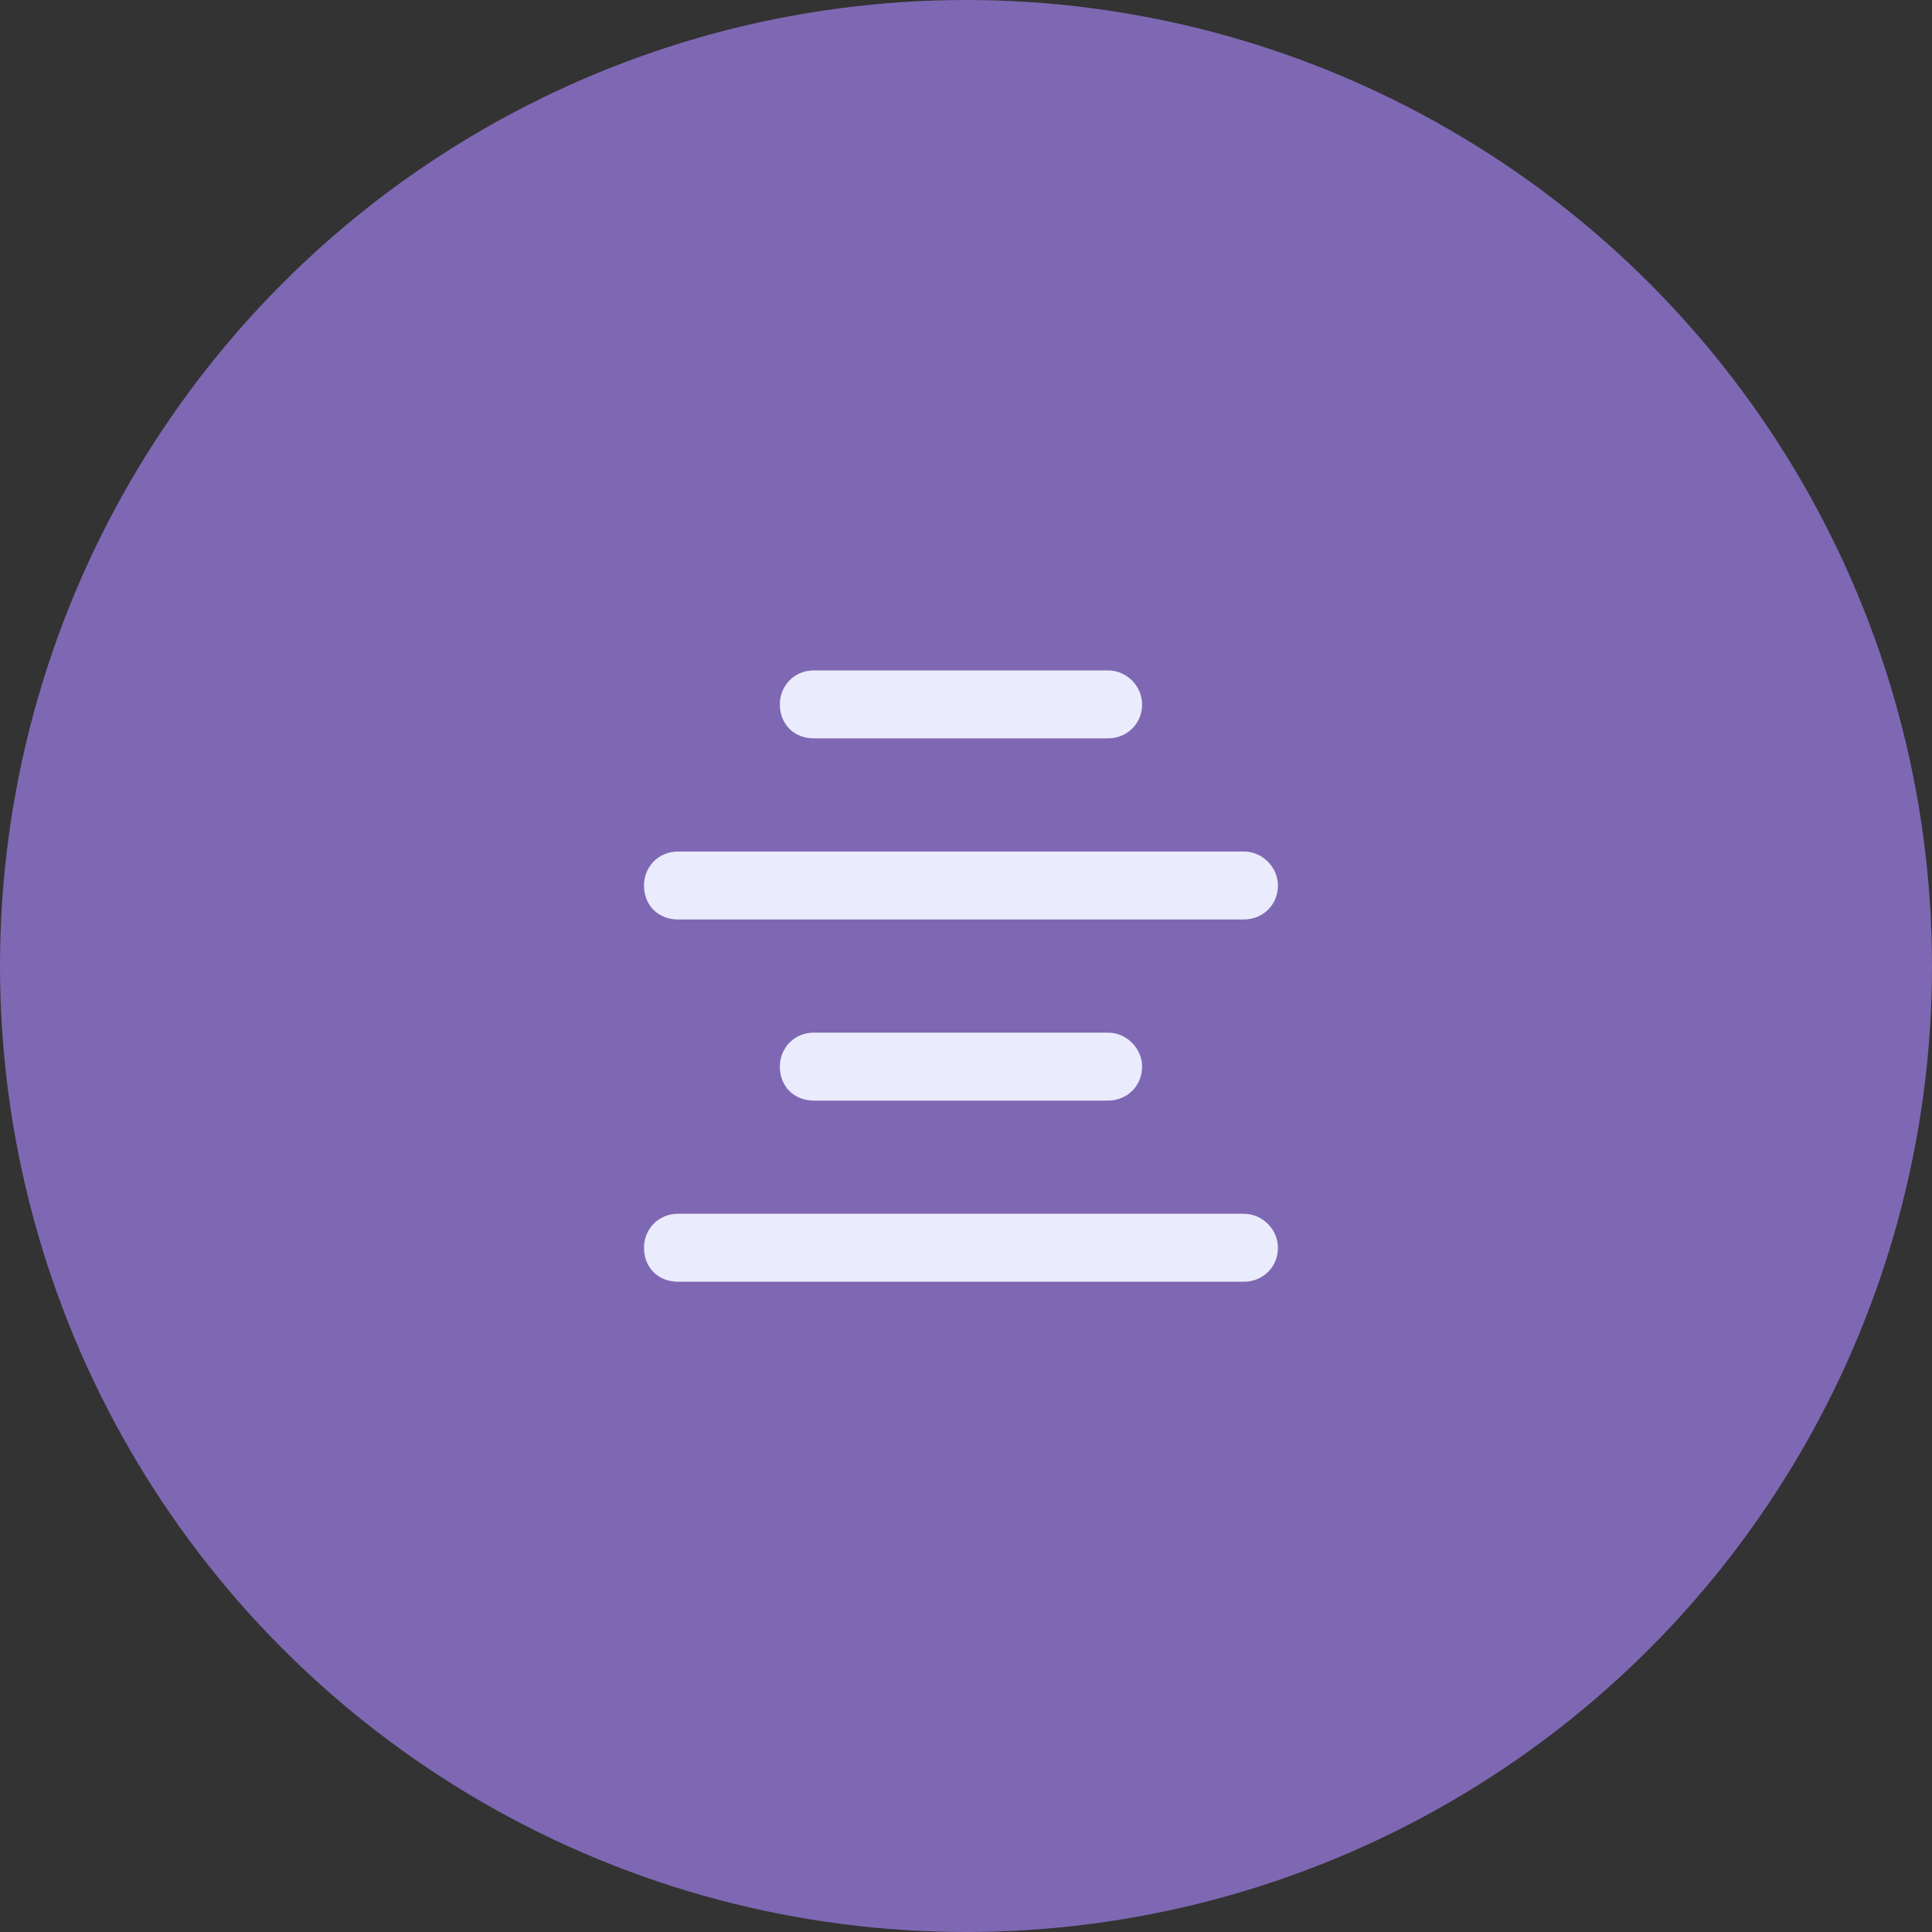
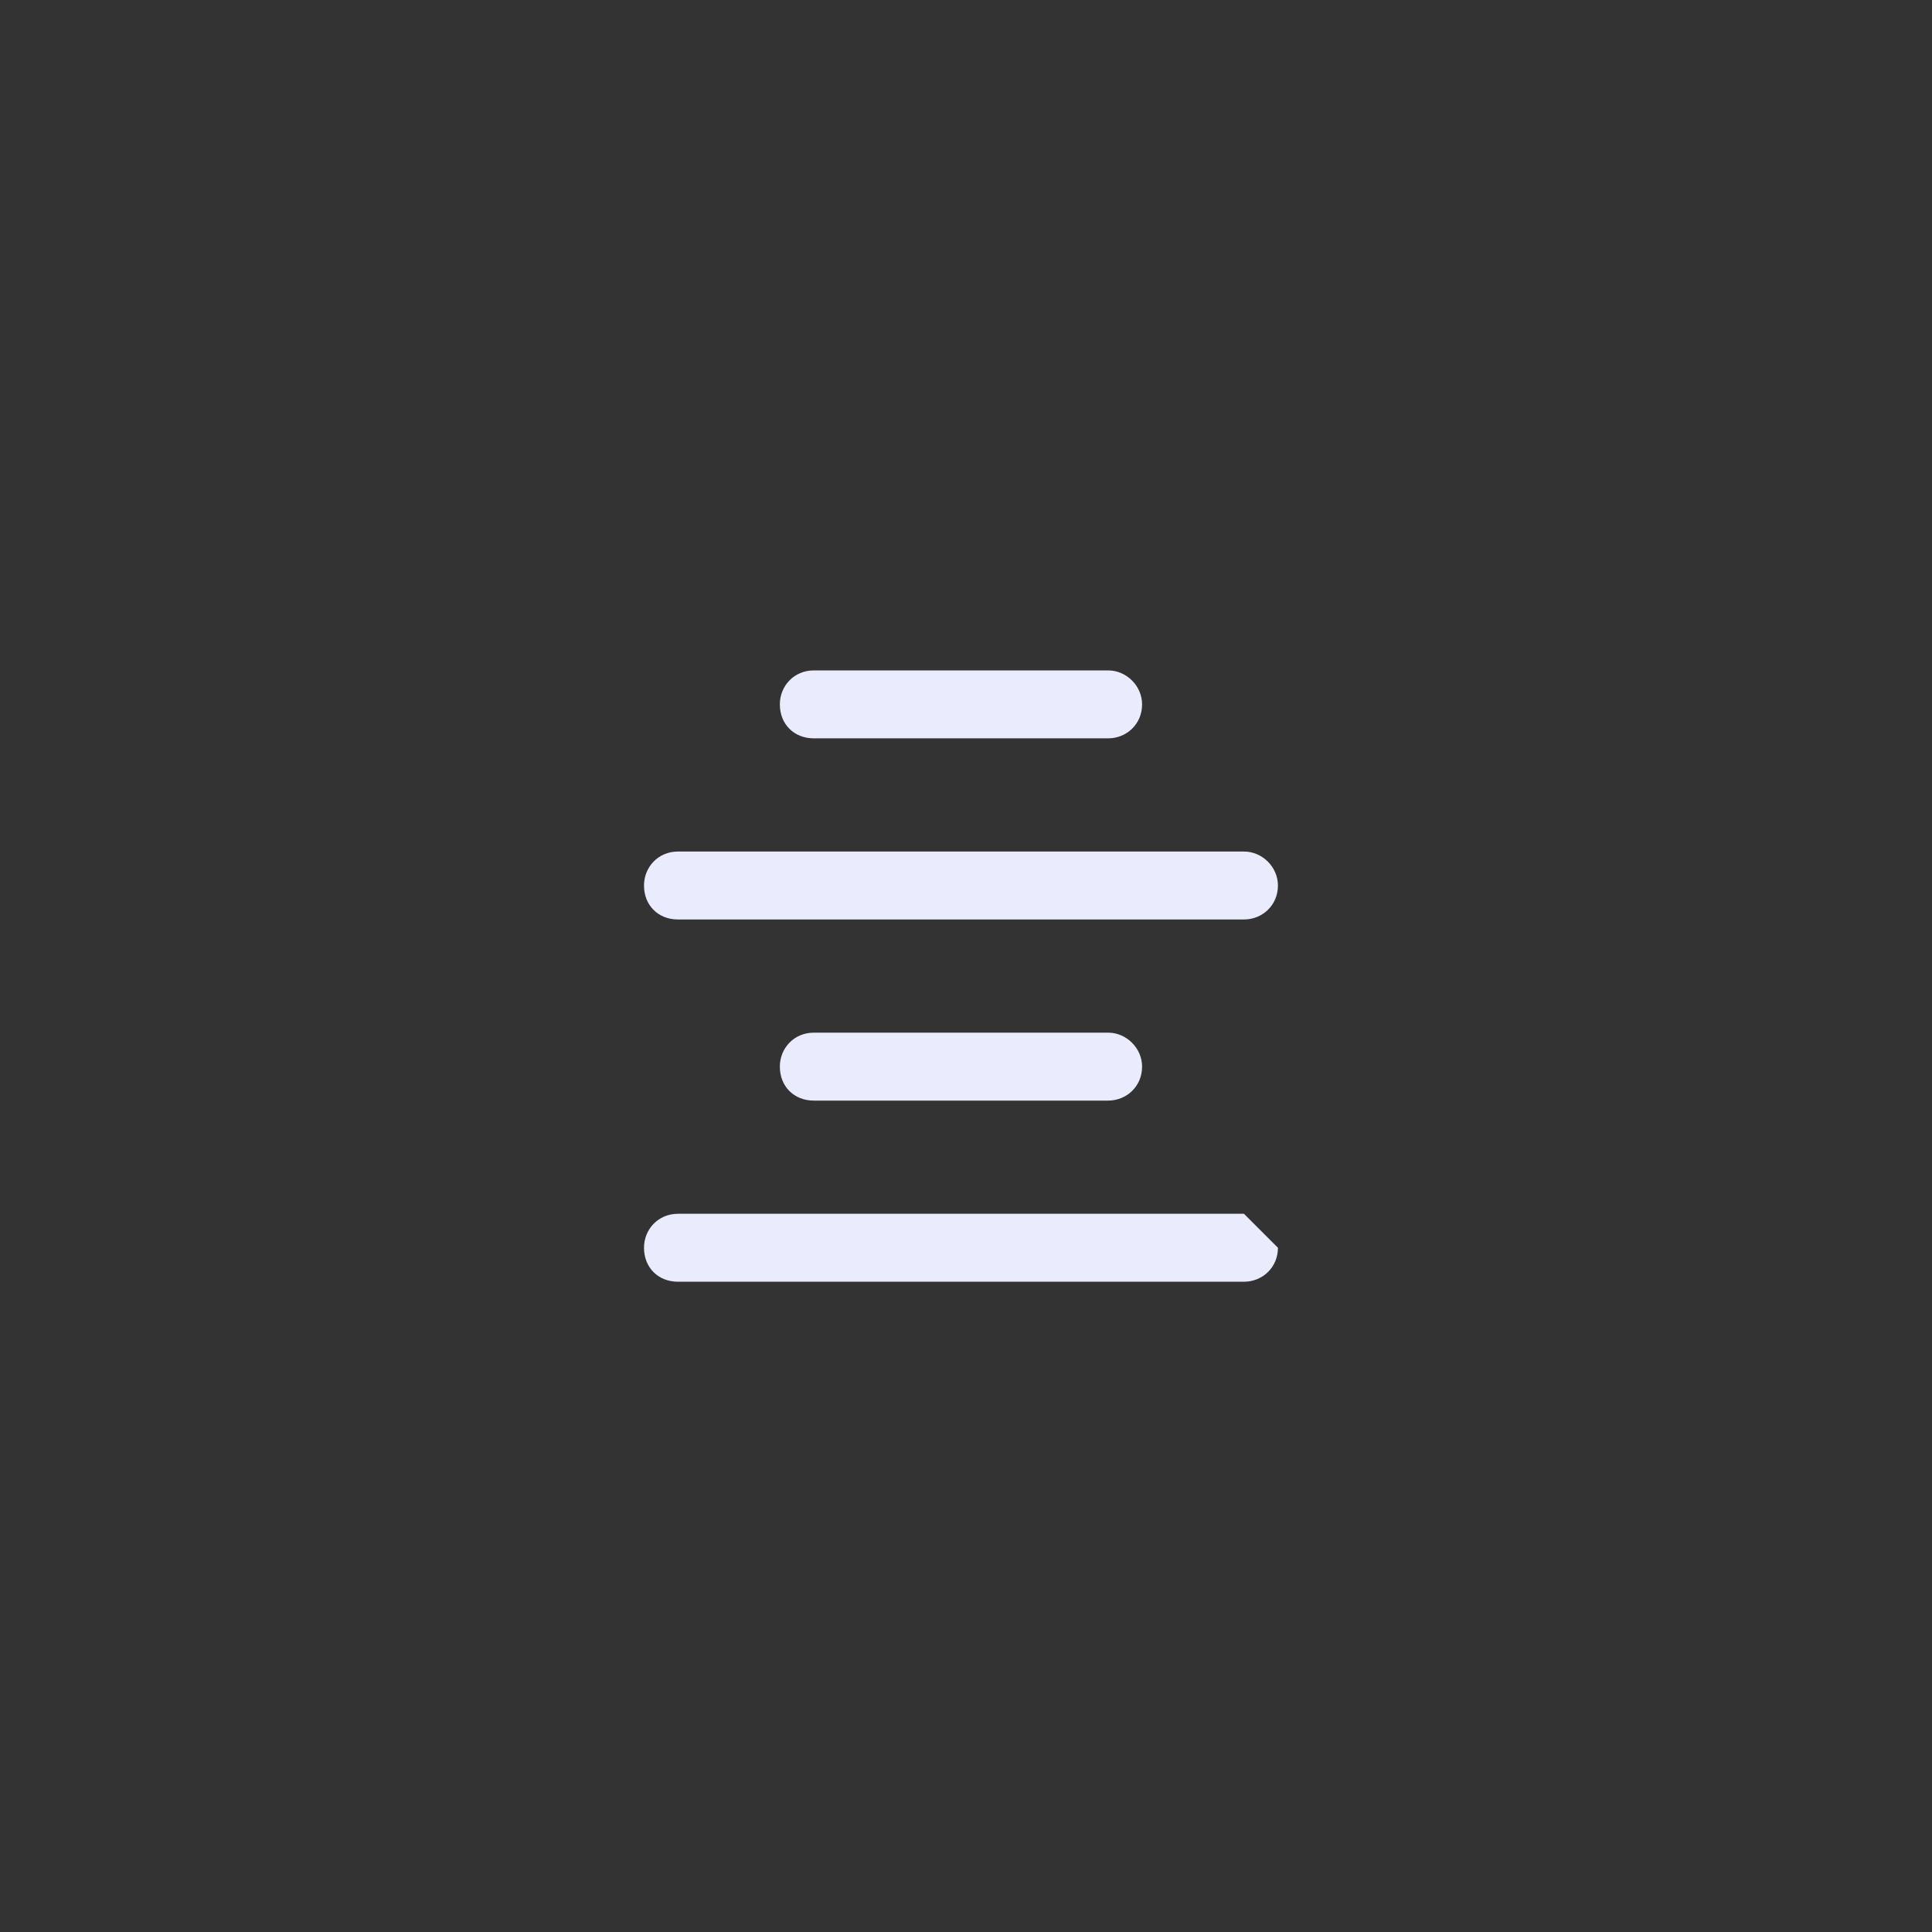
<svg xmlns="http://www.w3.org/2000/svg" width="48" height="48" viewBox="0 0 48 48" fill="none">
  <rect x="0" y="0" width="48" height="48" fill="#333333" stroke="none" />
-   <circle cx="24" cy="24" r="24" fill="#7E68B3" />
-   <path d="M20.219 18.344H27.531C27.988 18.344 28.375 17.992 28.375 17.5C28.375 17.043 27.988 16.656 27.531 16.656H20.219C19.727 16.656 19.375 17.043 19.375 17.5C19.375 17.992 19.727 18.344 20.219 18.344ZM30.906 30.156H16.844C16.352 30.156 16 30.543 16 31C16 31.492 16.352 31.844 16.844 31.844H30.906C31.363 31.844 31.75 31.492 31.75 31C31.75 30.543 31.363 30.156 30.906 30.156ZM27.531 27.344C27.988 27.344 28.375 26.992 28.375 26.5C28.375 26.043 27.988 25.656 27.531 25.656H20.219C19.727 25.656 19.375 26.043 19.375 26.5C19.375 26.992 19.727 27.344 20.219 27.344H27.531ZM30.906 21.156H16.844C16.352 21.156 16 21.543 16 22C16 22.492 16.352 22.844 16.844 22.844H30.906C31.363 22.844 31.75 22.492 31.75 22C31.75 21.543 31.363 21.156 30.906 21.156Z" fill="#EAEBFC" />
+   <path d="M20.219 18.344H27.531C27.988 18.344 28.375 17.992 28.375 17.5C28.375 17.043 27.988 16.656 27.531 16.656H20.219C19.727 16.656 19.375 17.043 19.375 17.5C19.375 17.992 19.727 18.344 20.219 18.344ZM30.906 30.156H16.844C16.352 30.156 16 30.543 16 31C16 31.492 16.352 31.844 16.844 31.844H30.906C31.363 31.844 31.75 31.492 31.75 31ZM27.531 27.344C27.988 27.344 28.375 26.992 28.375 26.5C28.375 26.043 27.988 25.656 27.531 25.656H20.219C19.727 25.656 19.375 26.043 19.375 26.5C19.375 26.992 19.727 27.344 20.219 27.344H27.531ZM30.906 21.156H16.844C16.352 21.156 16 21.543 16 22C16 22.492 16.352 22.844 16.844 22.844H30.906C31.363 22.844 31.75 22.492 31.75 22C31.75 21.543 31.363 21.156 30.906 21.156Z" fill="#EAEBFC" />
</svg>